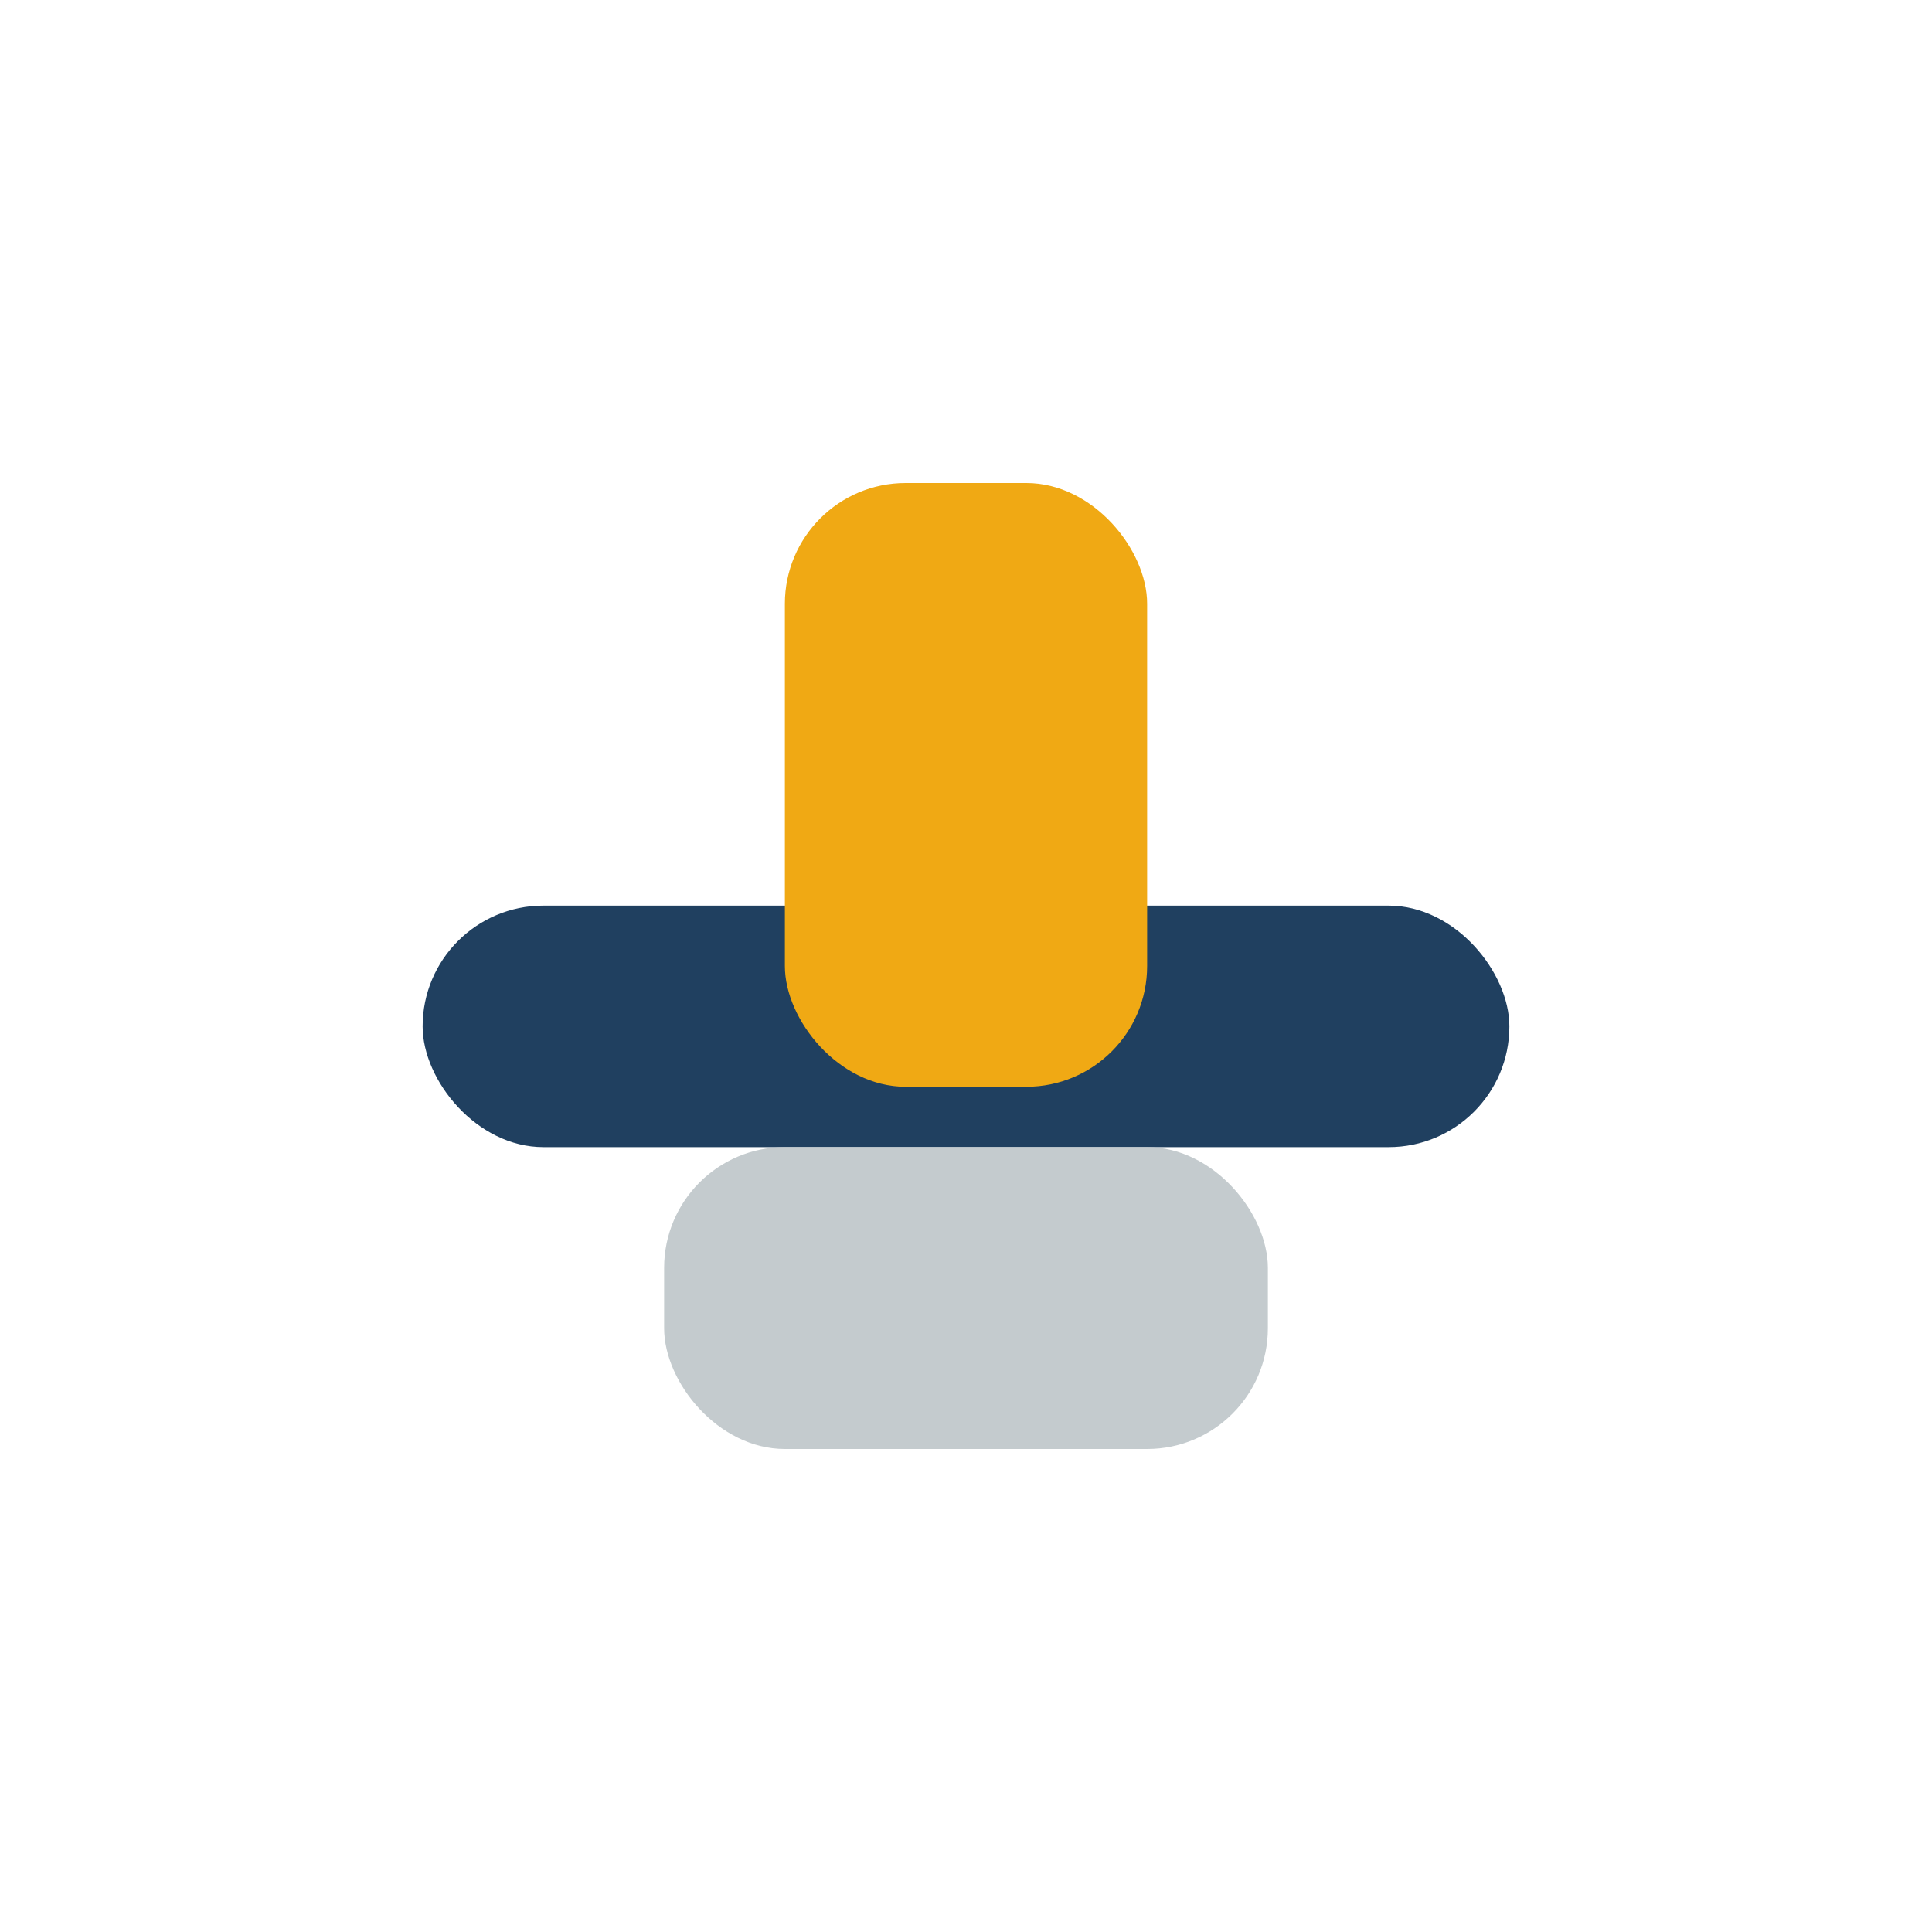
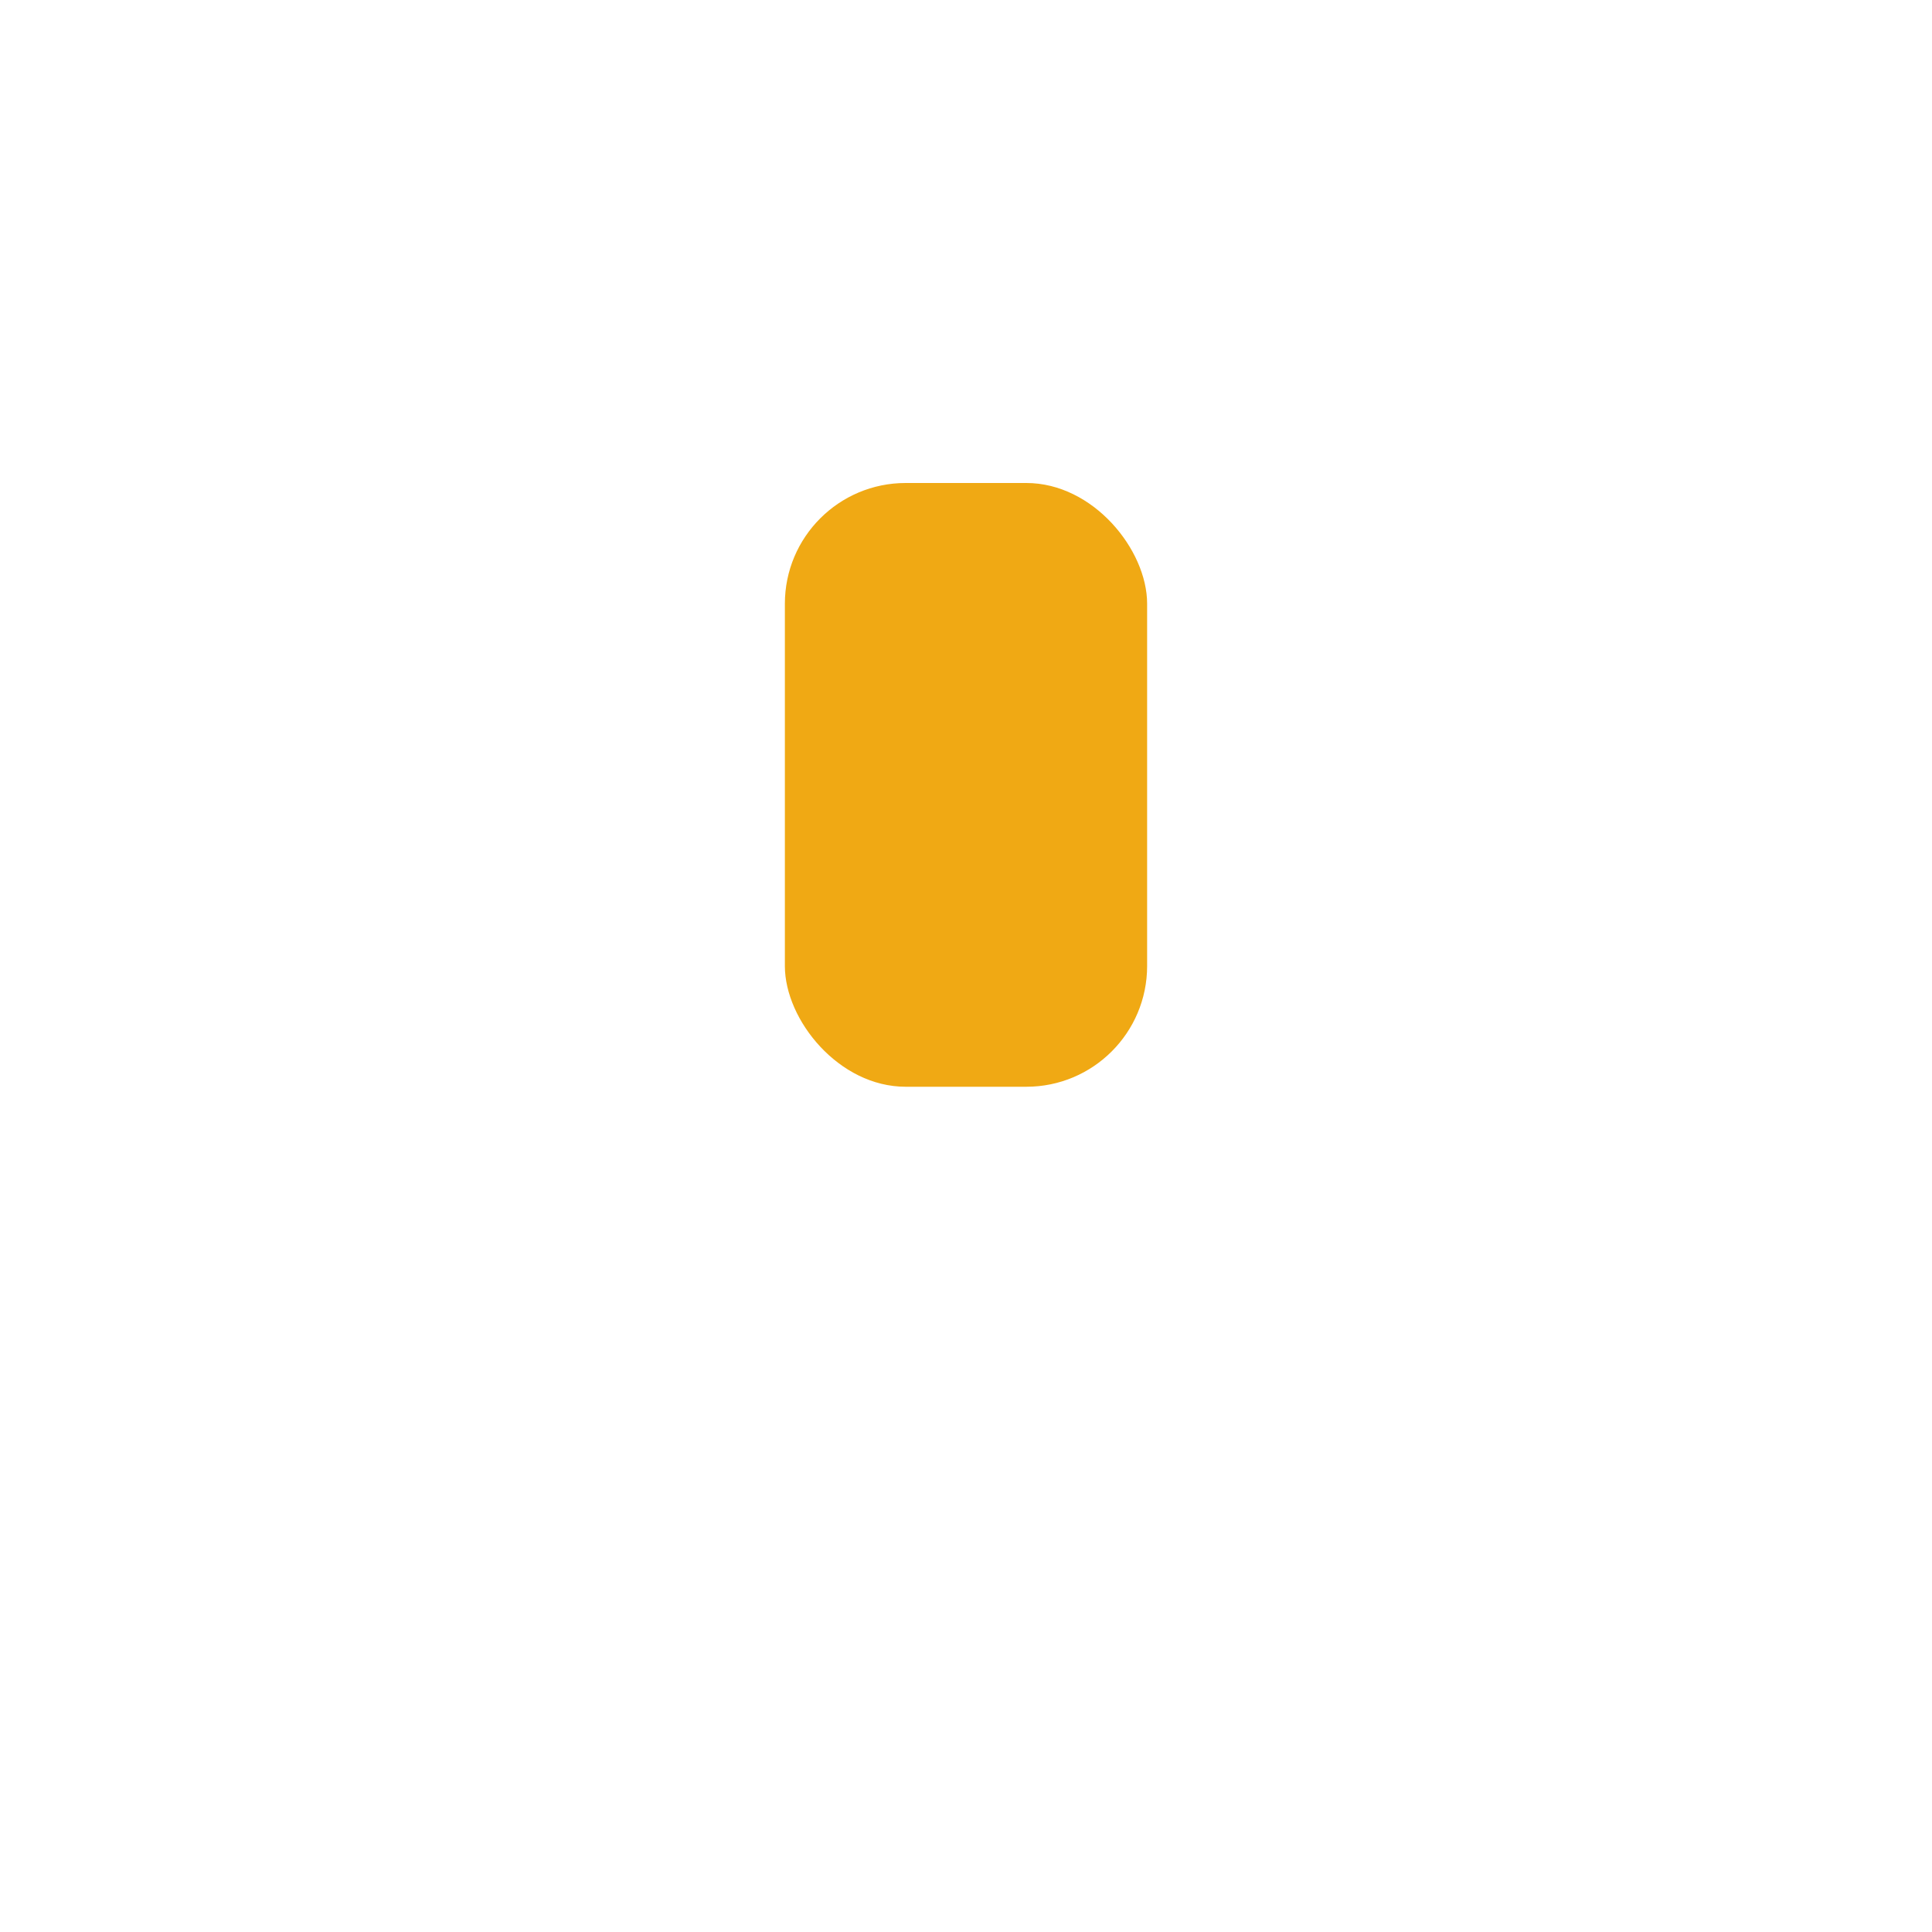
<svg xmlns="http://www.w3.org/2000/svg" width="32" height="32" viewBox="0 0 32 32">
-   <rect x="7" y="15" width="18" height="4" rx="2" fill="#204060" />
  <rect x="13" y="8" width="6" height="10" rx="2" fill="#F0A914" />
-   <rect x="11" y="19" width="10" height="5" rx="2" fill="#C4CBCE" />
</svg>